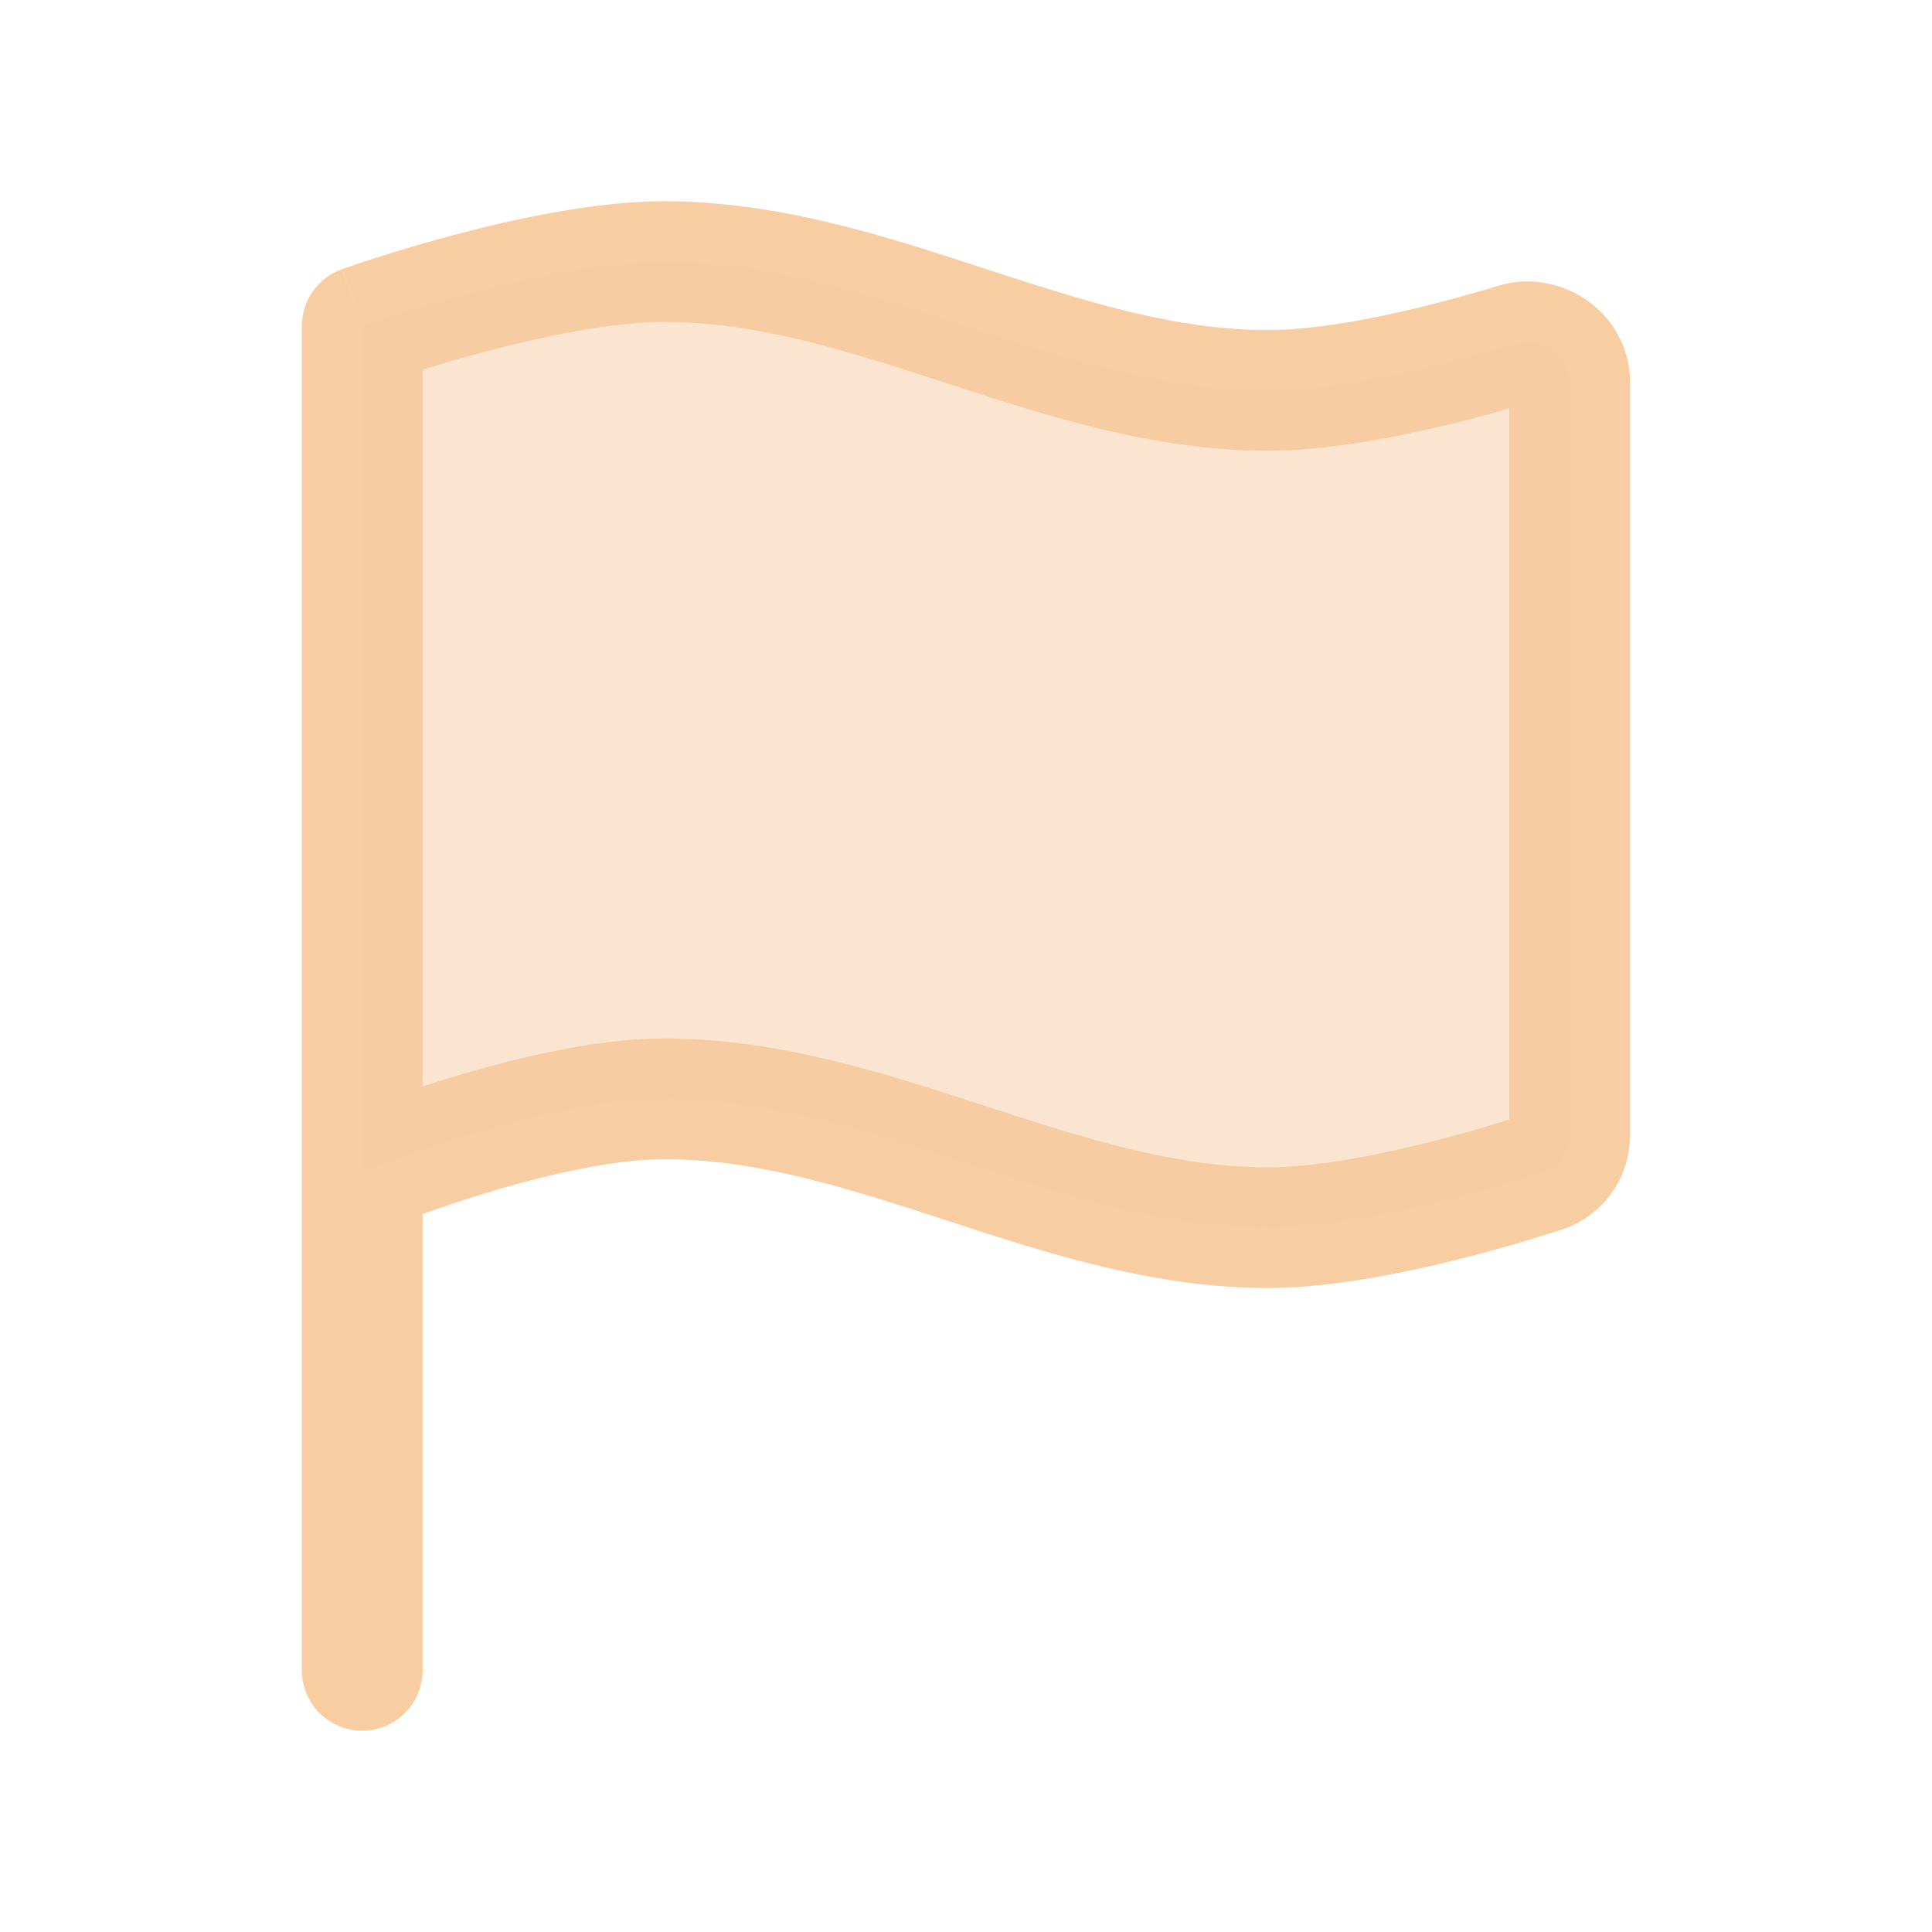
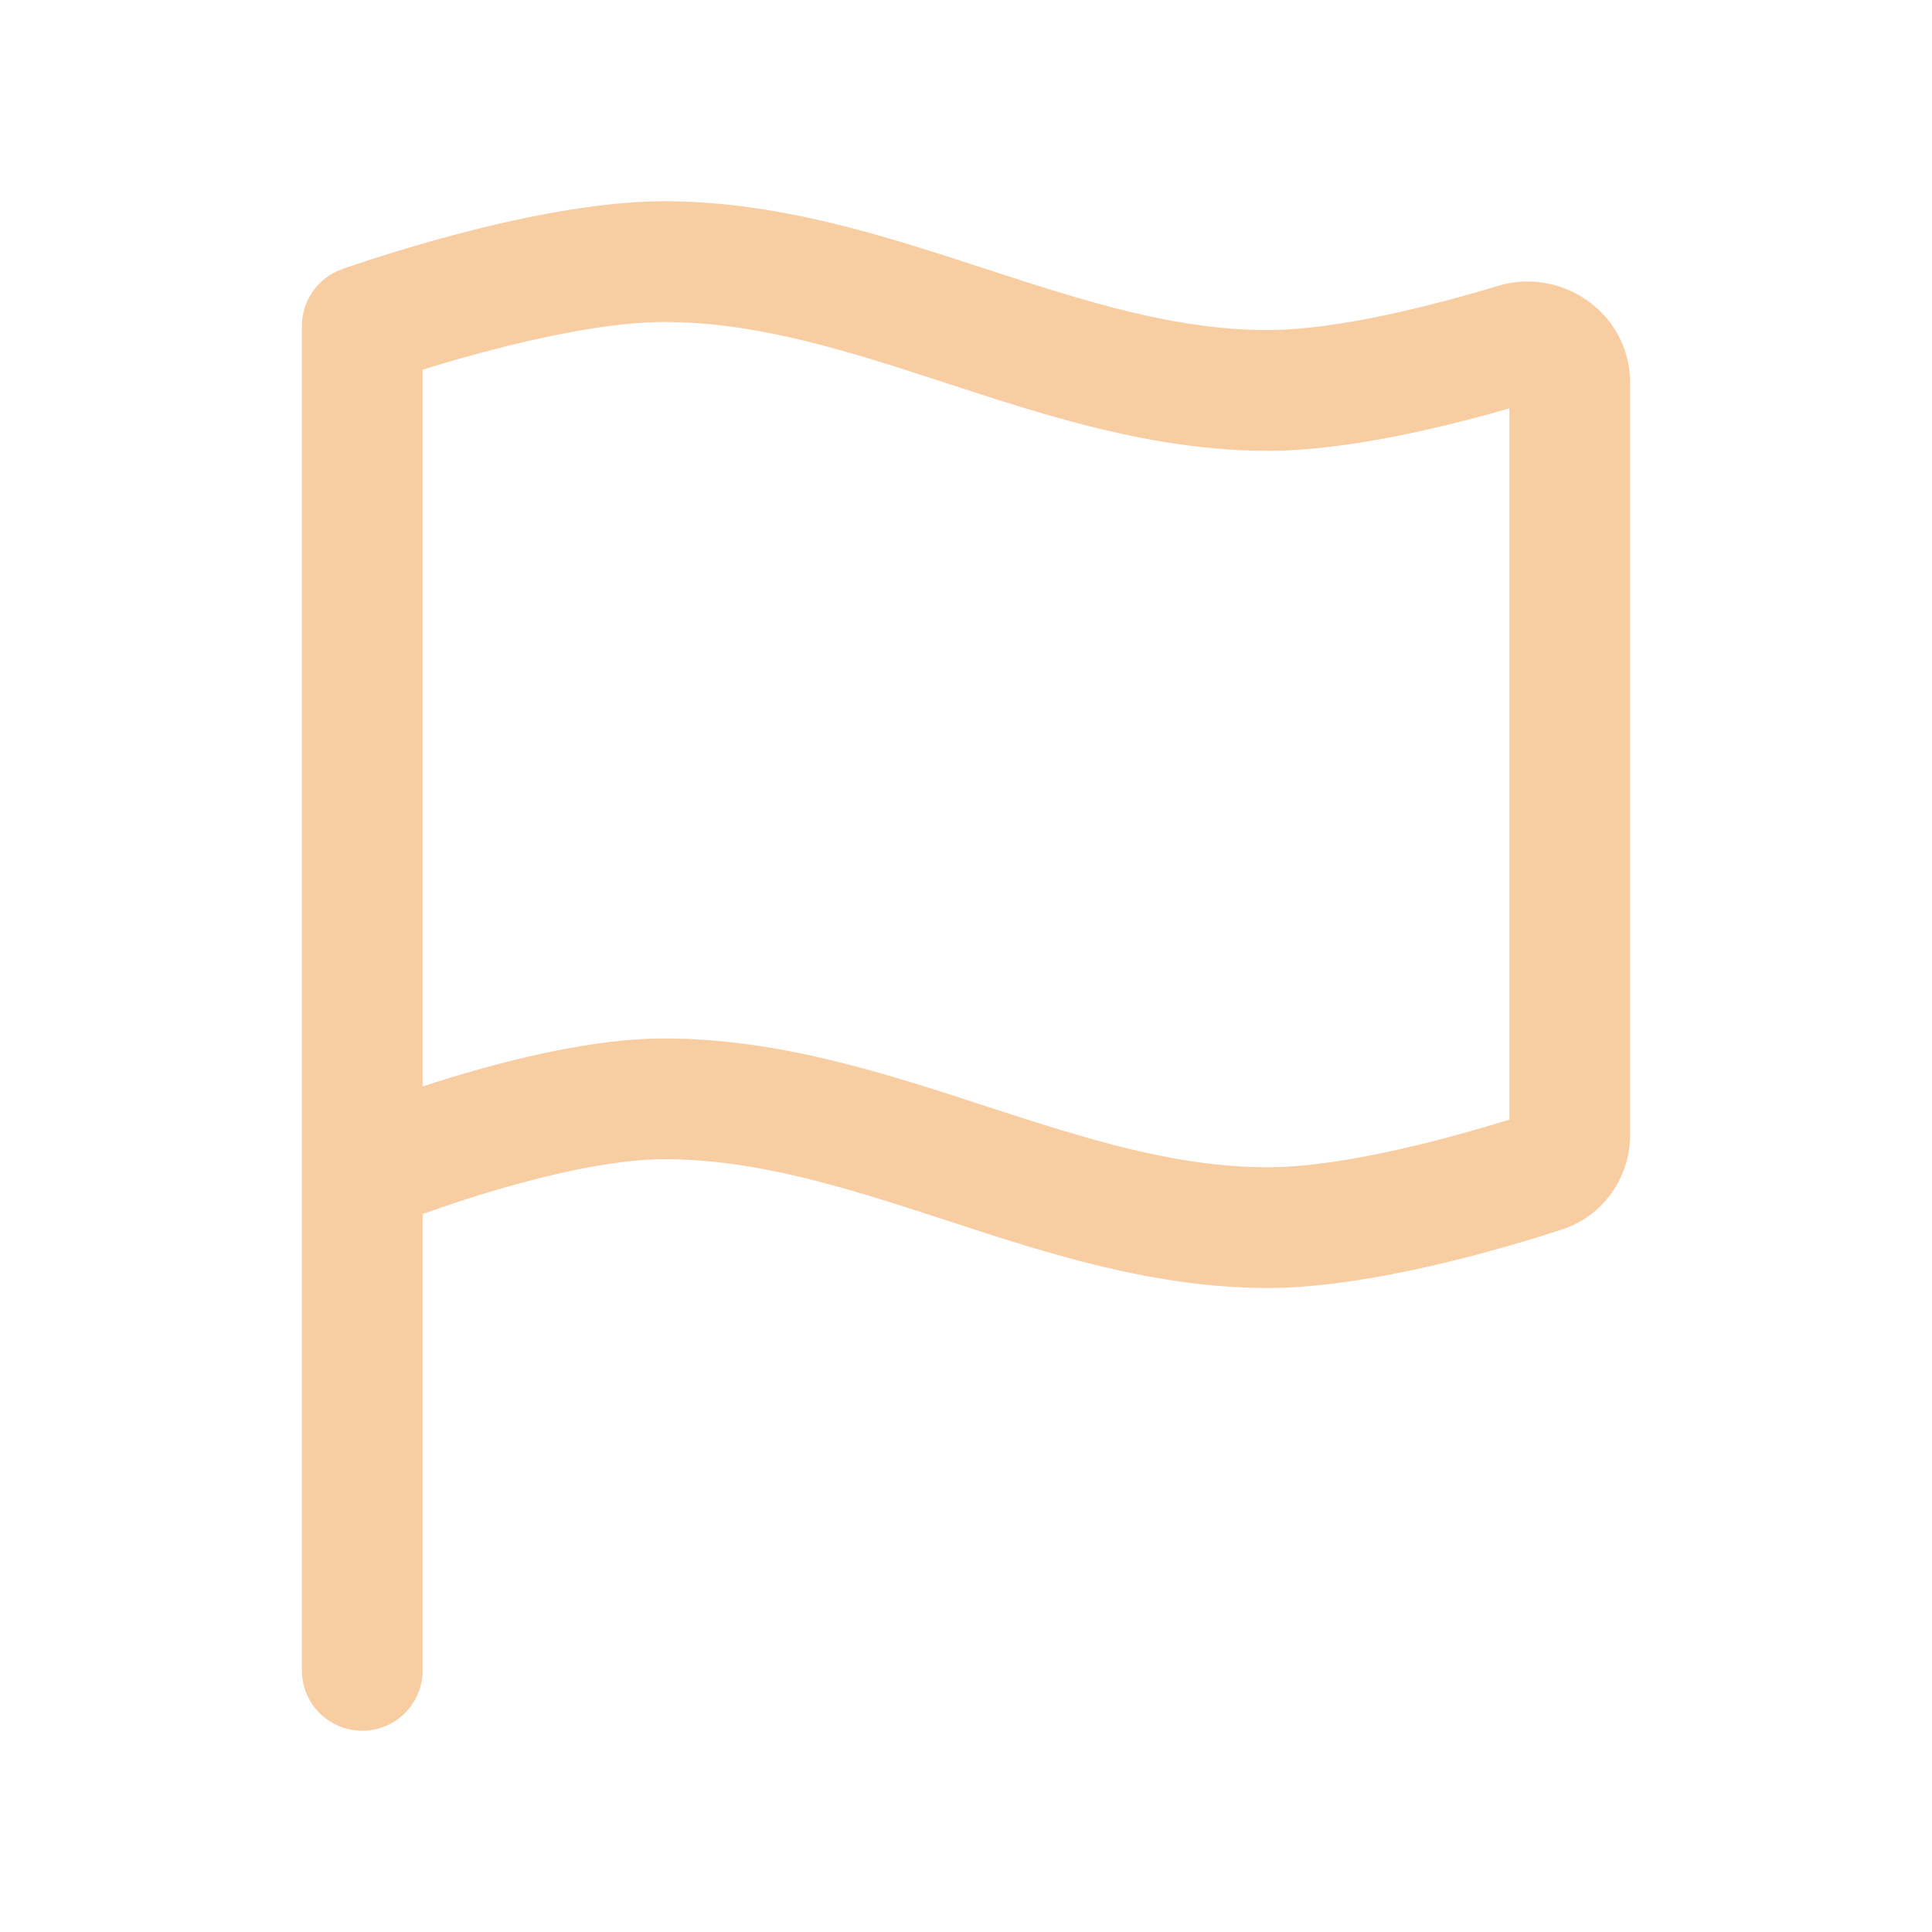
<svg xmlns="http://www.w3.org/2000/svg" fill="none" height="100%" overflow="visible" preserveAspectRatio="none" style="display: block;" viewBox="0 0 80 80" width="100%">
  <g id="stash:flag-duotone">
    <path clip-rule="evenodd" d="M17.5 15.31V44.987C17.86 44.869 18.238 44.749 18.633 44.627C21.17 43.857 24.593 43 27.5 43C32.227 43 36.633 44.44 40.613 45.737L40.777 45.79C44.927 47.143 48.637 48.333 52.5 48.333C55.62 48.333 60.02 47.133 62.5 46.357V16.91C59.813 17.683 55.783 18.667 52.5 18.667C47.773 18.667 43.367 17.227 39.387 15.93L39.223 15.877C35.073 14.523 31.367 13.333 27.5 13.333C25.327 13.333 22.467 13.927 20.007 14.583C19.05 14.837 18.19 15.093 17.5 15.31ZM17.5 50.27C18.2 50.02 19.097 49.713 20.09 49.41C22.547 48.663 25.377 48 27.5 48C31.367 48 35.073 49.19 39.223 50.543L39.387 50.597C43.363 51.897 47.773 53.333 52.5 53.333C56.797 53.333 62.423 51.643 64.66 50.917C66.4 50.357 67.5 48.74 67.5 46.993V15.863C67.5 12.963 64.667 11.037 62.027 11.837C59.423 12.627 55.393 13.667 52.5 13.667C48.633 13.667 44.927 12.477 40.777 11.123L40.613 11.07C36.637 9.77 32.227 8.333 27.5 8.333C24.64 8.333 21.253 9.073 18.717 9.75C17.216 10.154 15.73 10.607 14.26 11.11L14.19 11.137L14.17 11.143H14.163L15 13.5L14.16 11.147C13.674 11.32 13.254 11.639 12.957 12.06C12.66 12.482 12.5 12.984 12.5 13.5V69.167C12.5 69.83 12.763 70.466 13.232 70.934C13.701 71.403 14.337 71.667 15 71.667C15.663 71.667 16.299 71.403 16.768 70.934C17.237 70.466 17.5 69.83 17.5 69.167V50.27Z" fill="#F9CDA2" fill-rule="evenodd" id="alt t text" />
-     <path d="M15 13.5C15 13.5 22.467 10.833 27.5 10.833C36.157 10.833 43.843 16.167 52.5 16.167C55.8 16.167 60.15 15.02 62.75 14.23C63.853 13.897 65 14.713 65 15.863V46.993C65 47.693 64.56 48.323 63.89 48.54C61.623 49.273 56.35 50.833 52.5 50.833C43.843 50.833 36.157 45.5 27.5 45.5C22.467 45.5 15 48.54 15 48.54V13.5Z" fill="#F9CDA2" id="alt t text_2" opacity="0.5" />
  </g>
</svg>